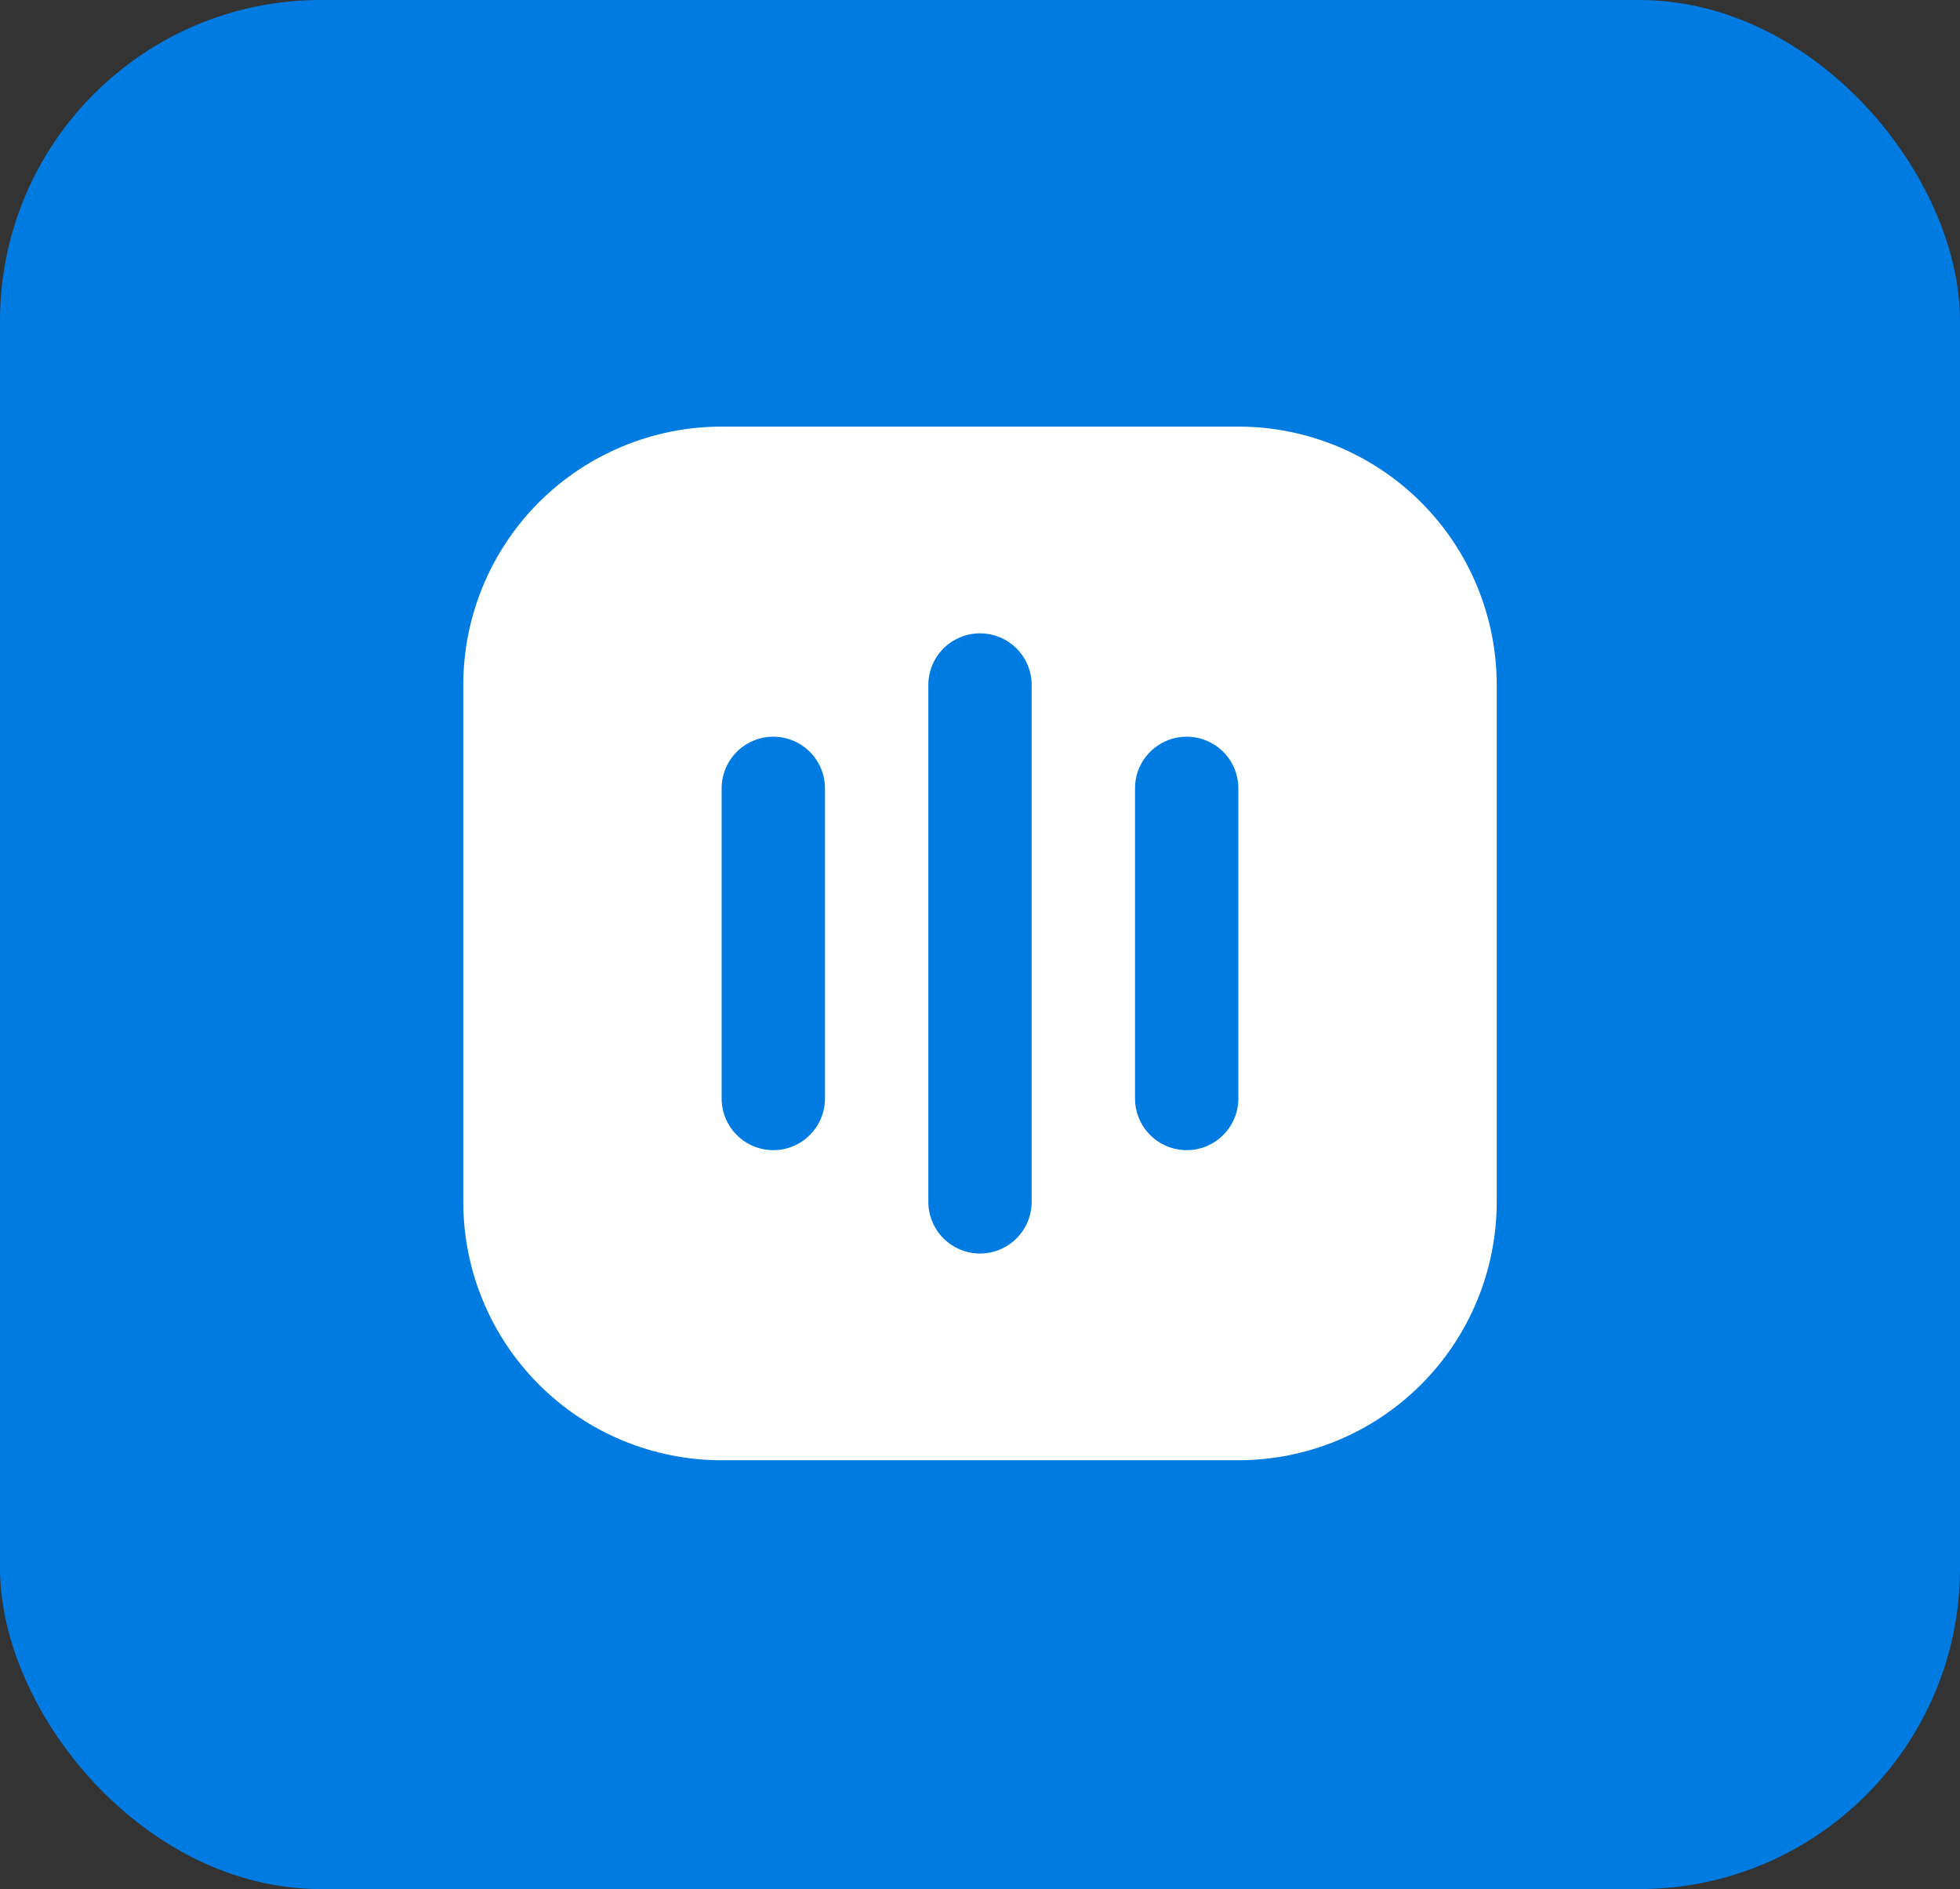
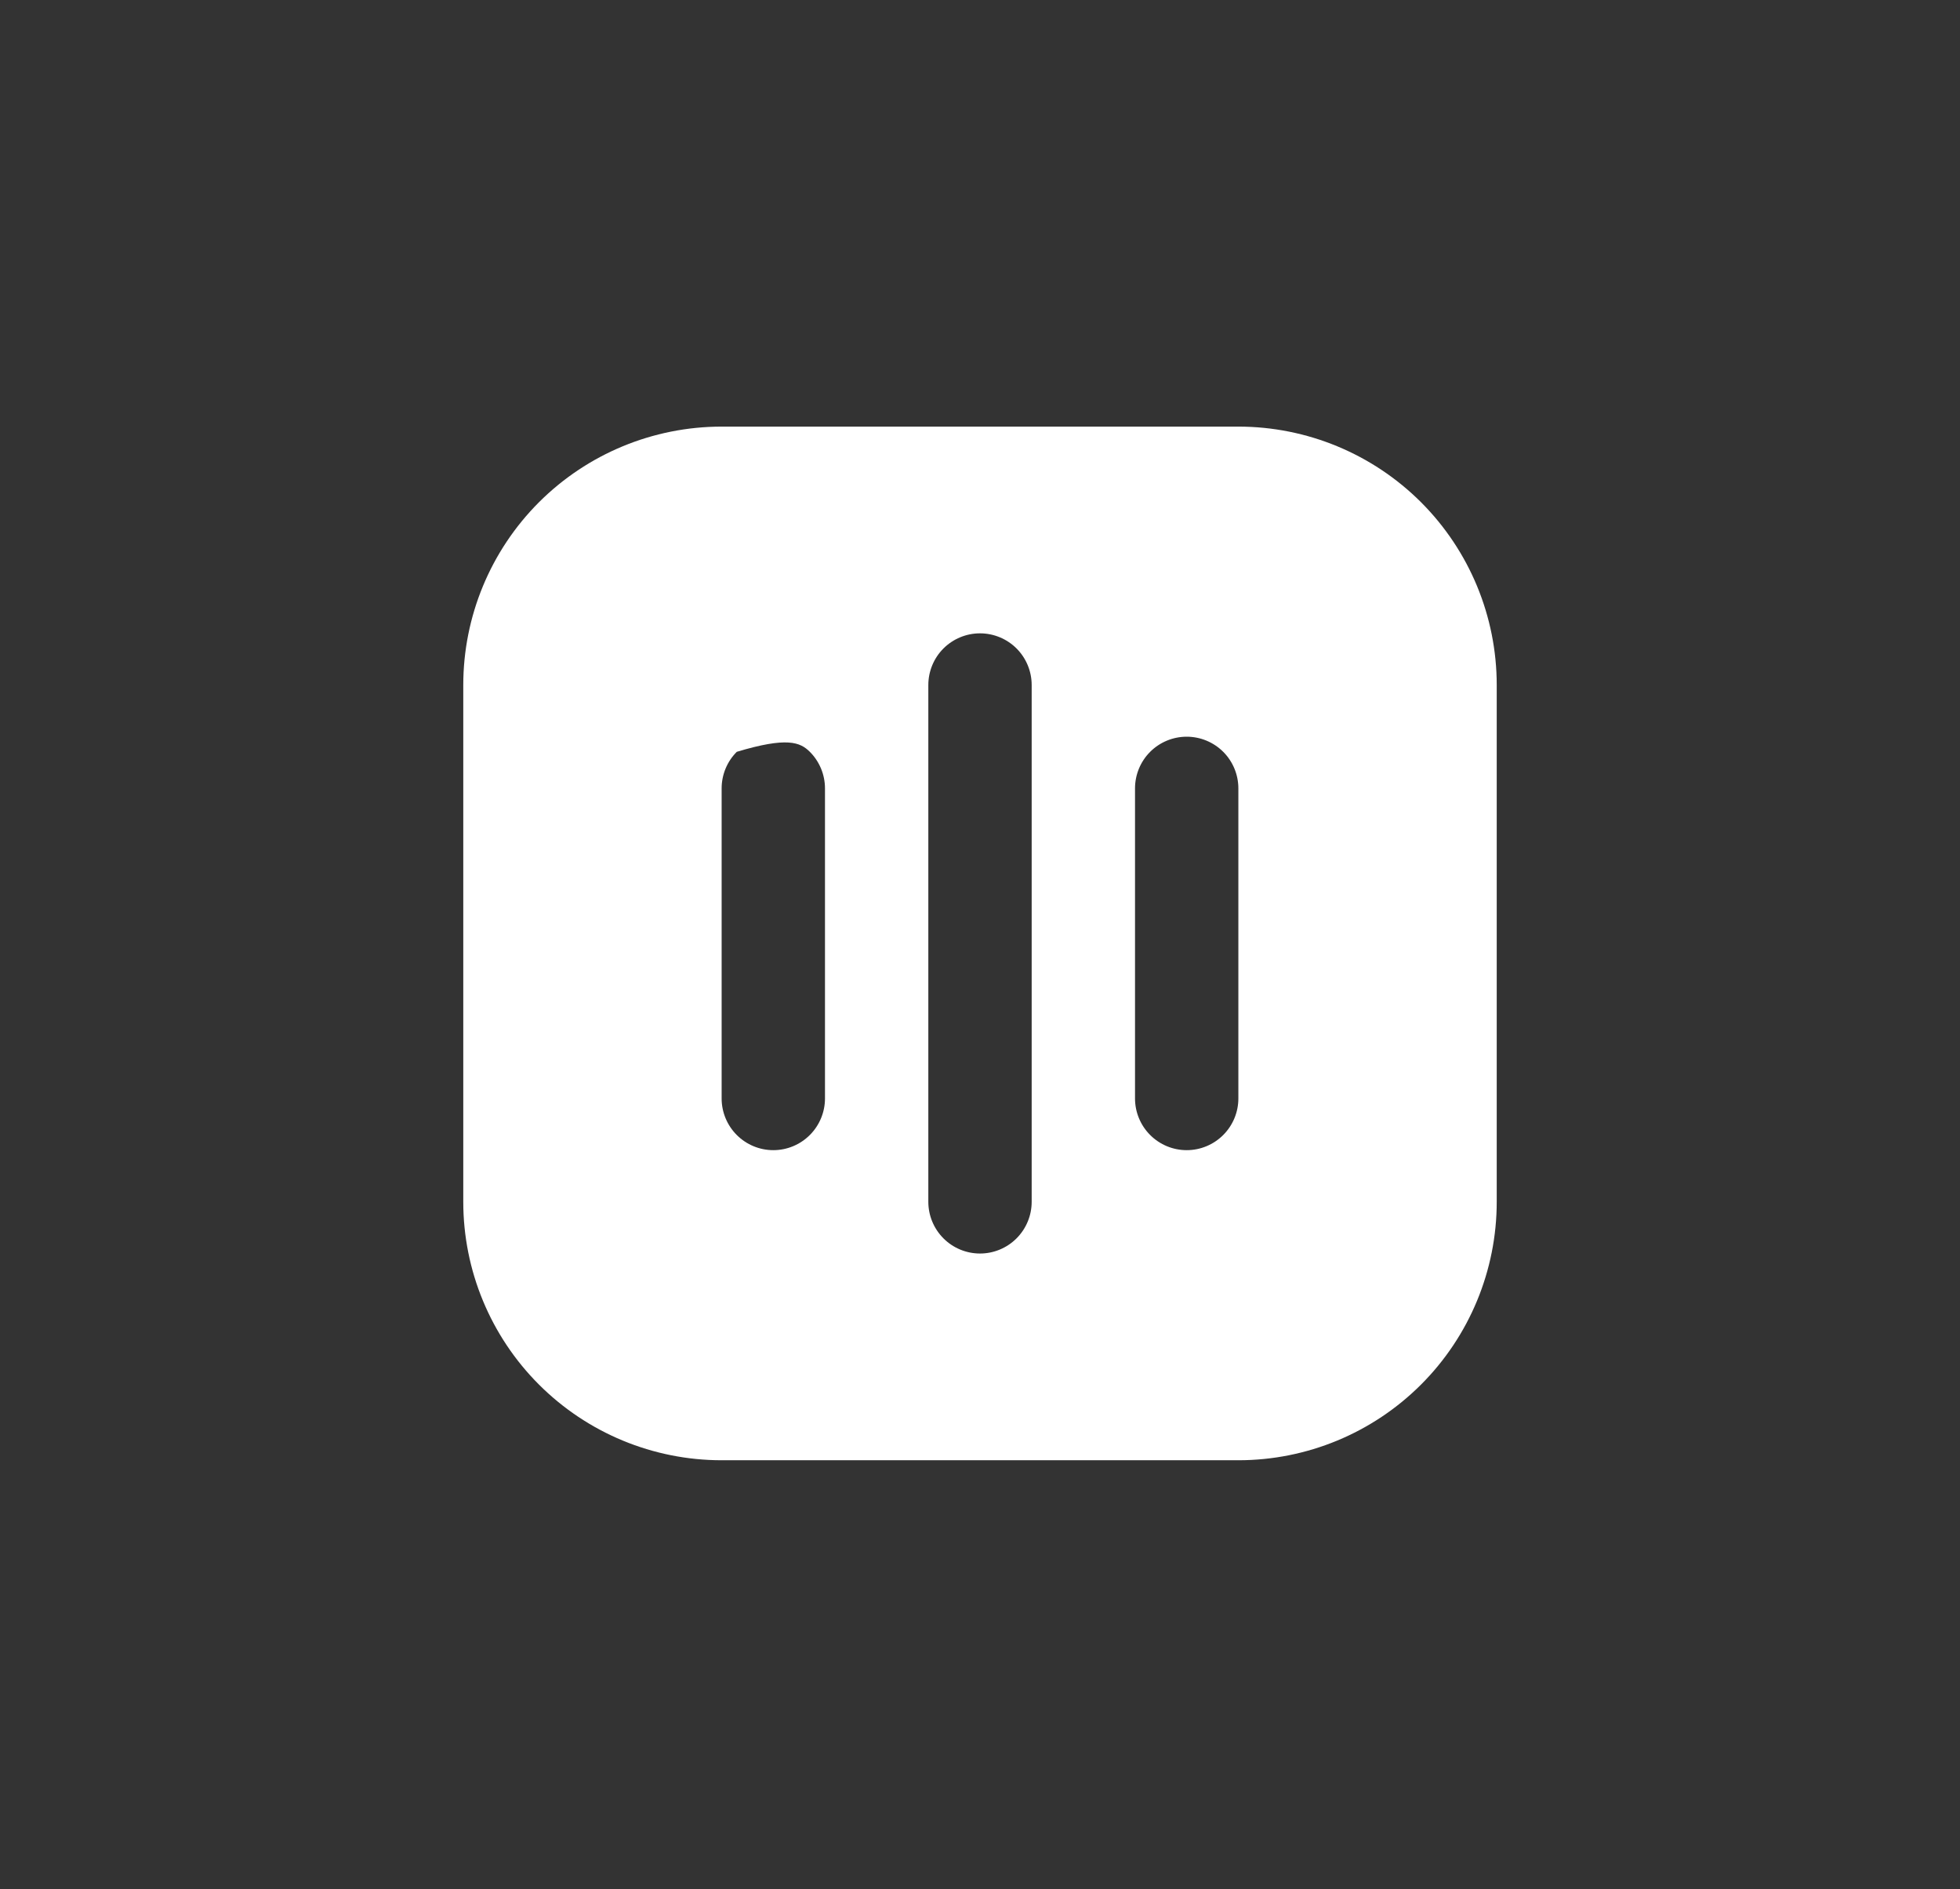
<svg xmlns="http://www.w3.org/2000/svg" width="55" height="53" viewBox="0 0 55 53" fill="none">
  <rect x="0" y="0" width="55" height="53" fill="#333333" stroke="none" />
-   <rect width="55" height="53" rx="9" fill="#007BE2" />
-   <path d="M34.75 11.969H20.25C18.327 11.969 16.483 12.733 15.123 14.092C13.764 15.452 13 17.296 13 19.219V33.719C13 35.642 13.764 37.486 15.123 38.845C16.483 40.205 18.327 40.969 20.25 40.969H34.75C36.673 40.969 38.517 40.205 39.877 38.845C41.236 37.486 42 35.642 42 33.719V19.219C42 17.296 41.236 15.452 39.877 14.092C38.517 12.733 36.673 11.969 34.75 11.969ZM34.75 30.819C34.75 31.203 34.597 31.572 34.325 31.844C34.053 32.116 33.685 32.269 33.3 32.269C32.915 32.269 32.547 32.116 32.275 31.844C32.003 31.572 31.85 31.203 31.85 30.819V22.119C31.85 21.734 32.003 21.365 32.275 21.093C32.547 20.822 32.915 20.669 33.3 20.669C33.685 20.669 34.053 20.822 34.325 21.093C34.597 21.365 34.75 21.734 34.75 22.119V30.819ZM28.95 19.219V33.719C28.95 34.103 28.797 34.472 28.525 34.744C28.253 35.016 27.885 35.169 27.5 35.169C27.115 35.169 26.747 35.016 26.475 34.744C26.203 34.472 26.05 34.103 26.05 33.719V19.219C26.05 18.834 26.203 18.465 26.475 18.193C26.747 17.922 27.115 17.769 27.5 17.769C27.885 17.769 28.253 17.922 28.525 18.193C28.797 18.465 28.95 18.834 28.95 19.219ZM20.25 22.119C20.25 21.734 20.403 21.365 20.675 21.093C20.947 20.822 21.315 20.669 21.7 20.669C22.085 20.669 22.453 20.822 22.725 21.093C22.997 21.365 23.15 21.734 23.15 22.119V30.819C23.15 31.203 22.997 31.572 22.725 31.844C22.453 32.116 22.085 32.269 21.7 32.269C21.315 32.269 20.947 32.116 20.675 31.844C20.403 31.572 20.25 31.203 20.25 30.819V22.119Z" fill="white" />
+   <path d="M34.75 11.969H20.25C18.327 11.969 16.483 12.733 15.123 14.092C13.764 15.452 13 17.296 13 19.219V33.719C13 35.642 13.764 37.486 15.123 38.845C16.483 40.205 18.327 40.969 20.25 40.969H34.75C36.673 40.969 38.517 40.205 39.877 38.845C41.236 37.486 42 35.642 42 33.719V19.219C42 17.296 41.236 15.452 39.877 14.092C38.517 12.733 36.673 11.969 34.75 11.969ZM34.75 30.819C34.75 31.203 34.597 31.572 34.325 31.844C34.053 32.116 33.685 32.269 33.3 32.269C32.915 32.269 32.547 32.116 32.275 31.844C32.003 31.572 31.85 31.203 31.85 30.819V22.119C31.85 21.734 32.003 21.365 32.275 21.093C32.547 20.822 32.915 20.669 33.3 20.669C33.685 20.669 34.053 20.822 34.325 21.093C34.597 21.365 34.75 21.734 34.75 22.119V30.819ZM28.95 19.219V33.719C28.95 34.103 28.797 34.472 28.525 34.744C28.253 35.016 27.885 35.169 27.5 35.169C27.115 35.169 26.747 35.016 26.475 34.744C26.203 34.472 26.05 34.103 26.05 33.719V19.219C26.05 18.834 26.203 18.465 26.475 18.193C26.747 17.922 27.115 17.769 27.5 17.769C27.885 17.769 28.253 17.922 28.525 18.193C28.797 18.465 28.95 18.834 28.95 19.219ZM20.25 22.119C20.25 21.734 20.403 21.365 20.675 21.093C22.085 20.669 22.453 20.822 22.725 21.093C22.997 21.365 23.15 21.734 23.15 22.119V30.819C23.15 31.203 22.997 31.572 22.725 31.844C22.453 32.116 22.085 32.269 21.7 32.269C21.315 32.269 20.947 32.116 20.675 31.844C20.403 31.572 20.25 31.203 20.25 30.819V22.119Z" fill="white" />
</svg>